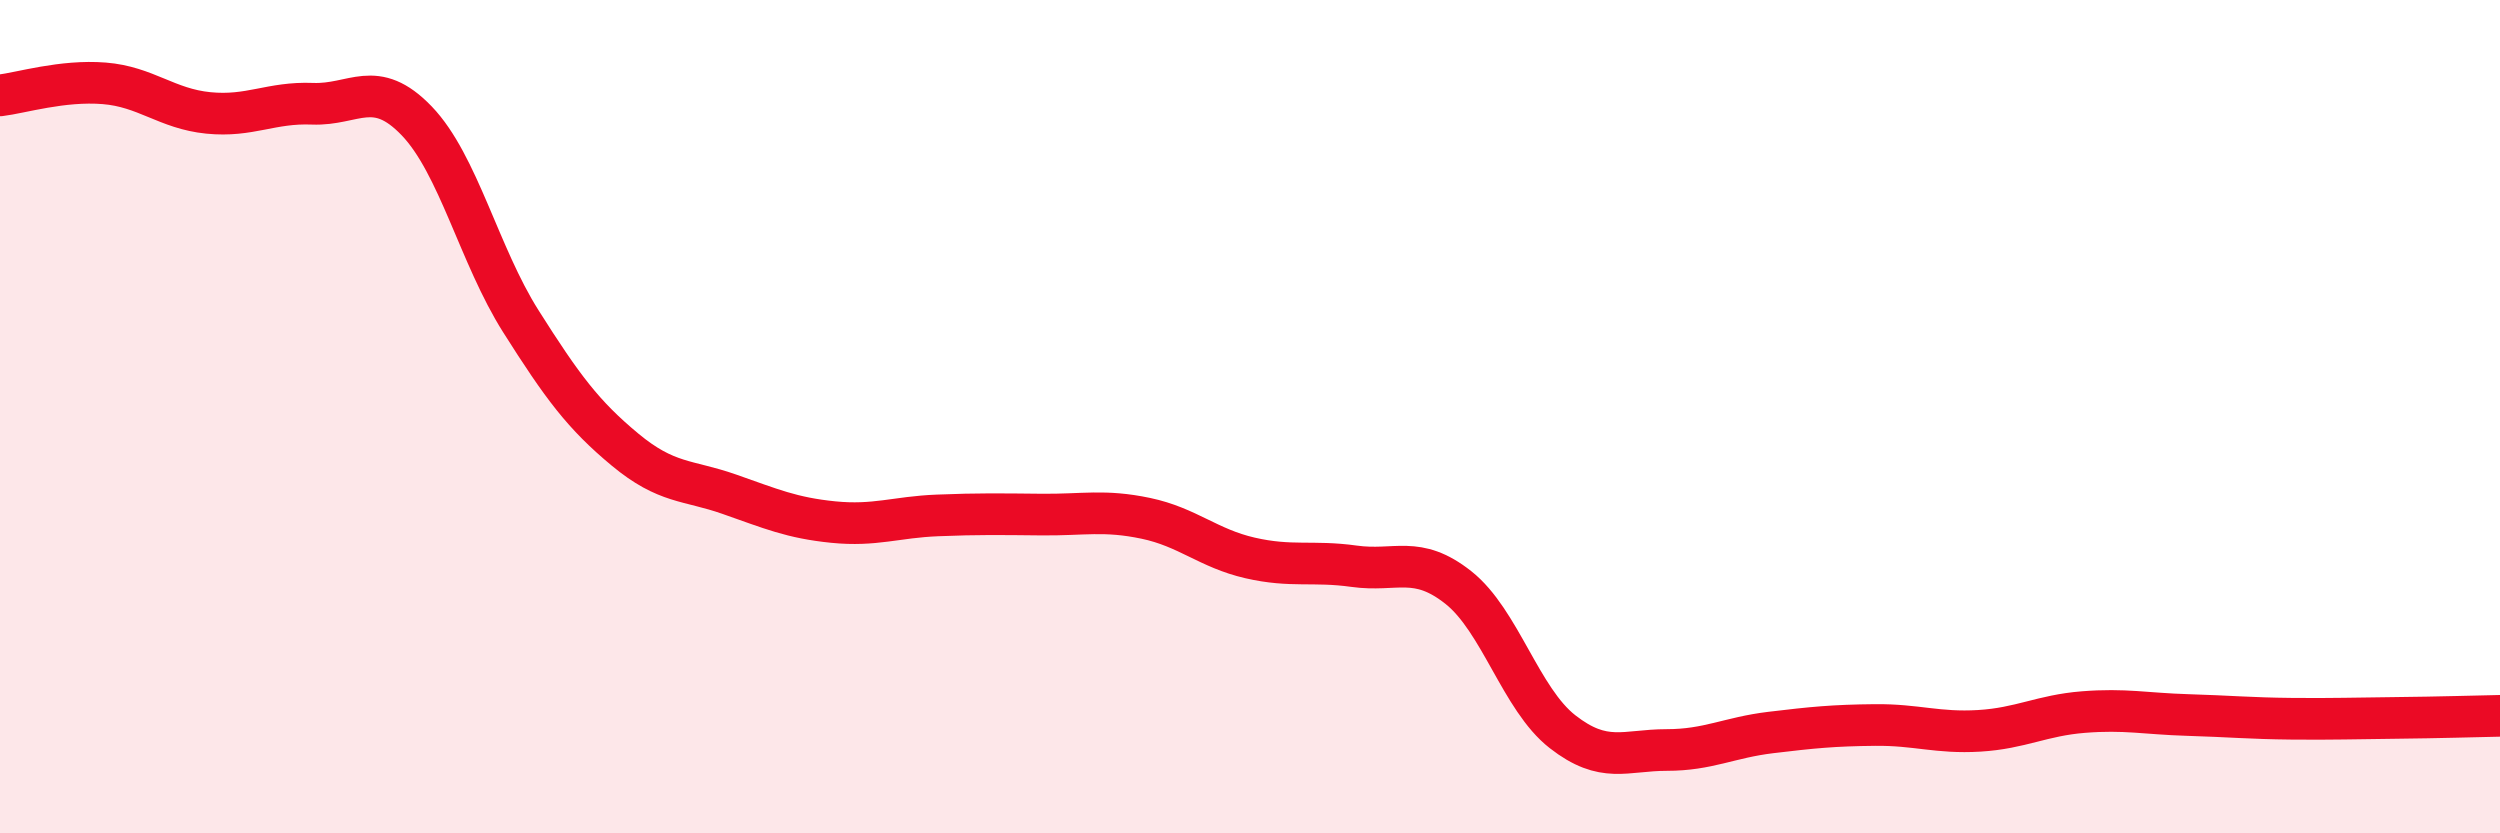
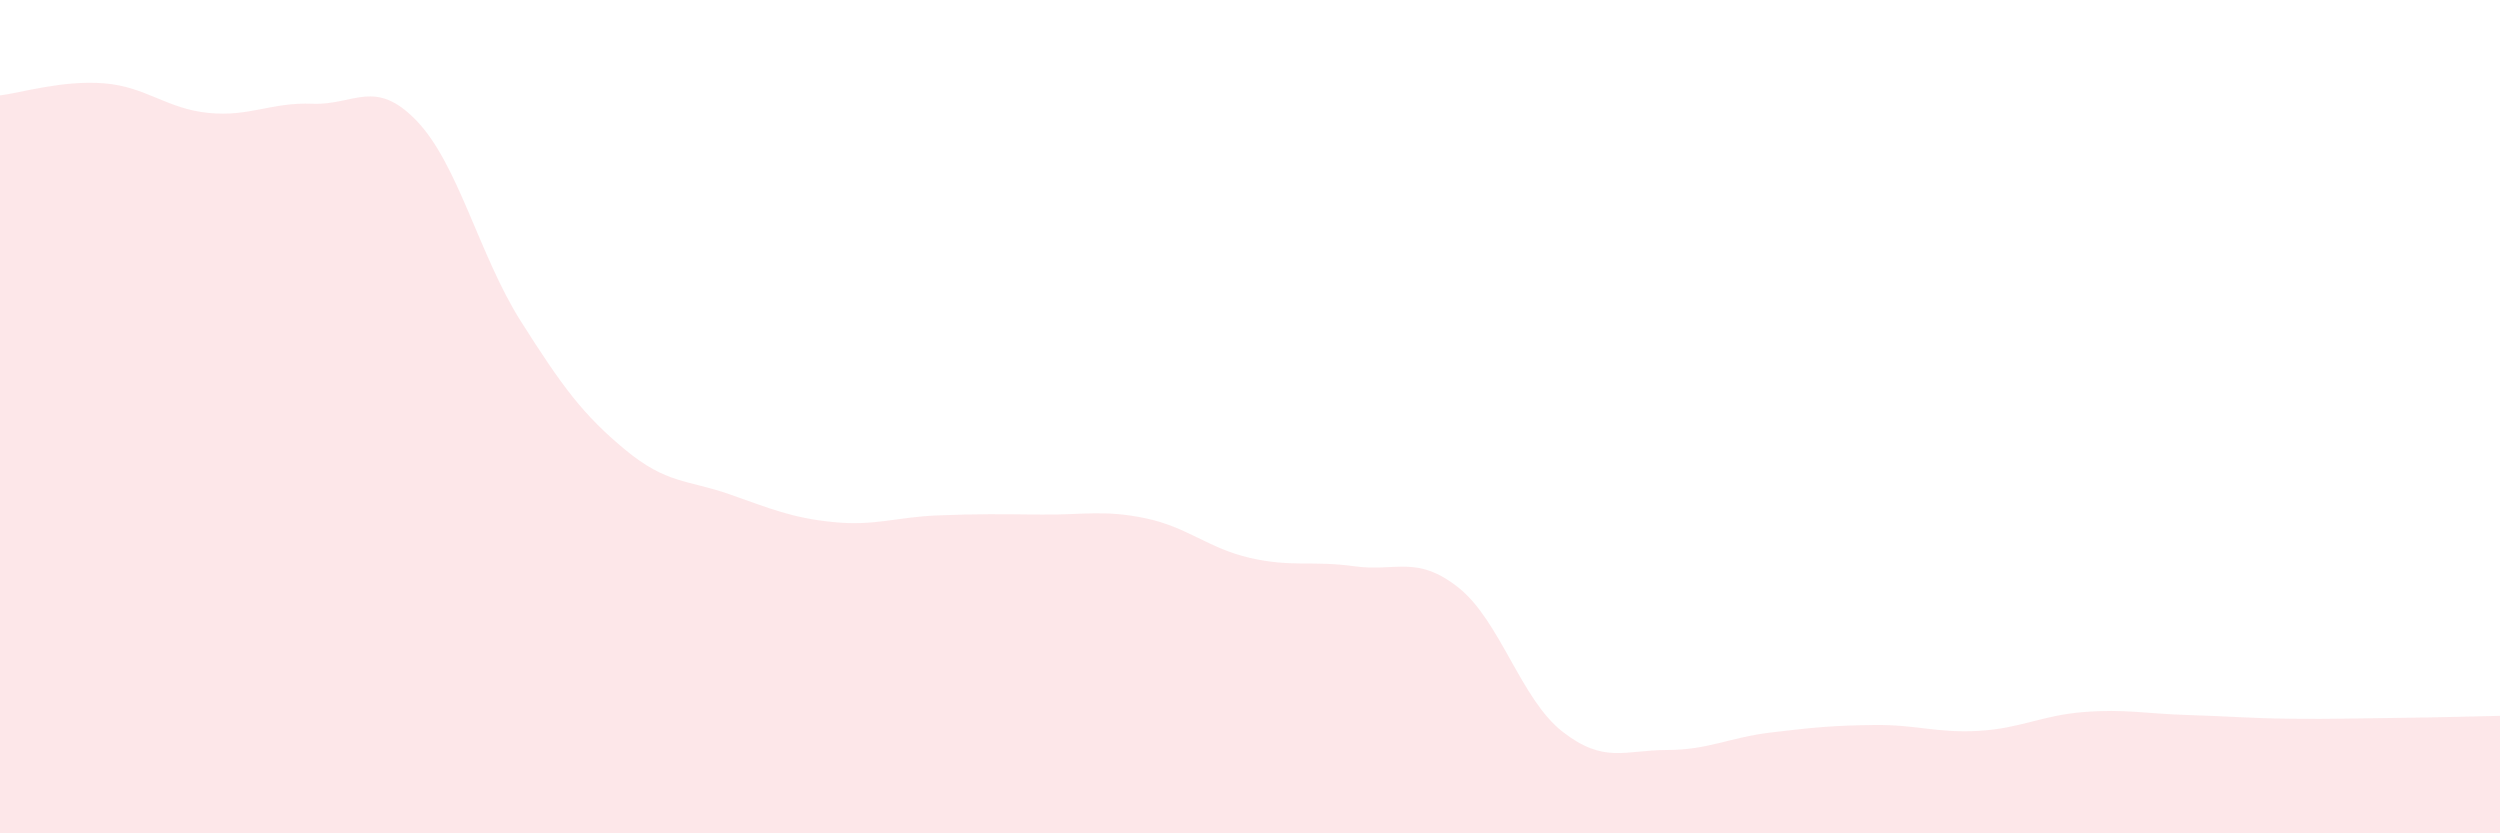
<svg xmlns="http://www.w3.org/2000/svg" width="60" height="20" viewBox="0 0 60 20">
  <path d="M 0,2.29 C 0.5,2.23 1.5,1.92 2.5,2 C 3.5,2.08 4,2.61 5,2.71 C 6,2.81 6.5,2.45 7.5,2.49 C 8.5,2.53 9,1.86 10,2.9 C 11,3.94 11.5,6.13 12.5,7.71 C 13.5,9.29 14,9.96 15,10.79 C 16,11.62 16.5,11.51 17.5,11.86 C 18.5,12.21 19,12.43 20,12.53 C 21,12.63 21.5,12.41 22.5,12.37 C 23.5,12.33 24,12.34 25,12.35 C 26,12.36 26.5,12.23 27.5,12.44 C 28.5,12.65 29,13.16 30,13.39 C 31,13.62 31.5,13.45 32.5,13.59 C 33.5,13.73 34,13.31 35,14.1 C 36,14.89 36.5,16.78 37.5,17.56 C 38.5,18.34 39,18 40,18 C 41,18 41.5,17.7 42.5,17.58 C 43.5,17.46 44,17.41 45,17.4 C 46,17.39 46.5,17.6 47.5,17.54 C 48.5,17.48 49,17.17 50,17.09 C 51,17.01 51.5,17.13 52.5,17.16 C 53.5,17.19 54,17.24 55,17.25 C 56,17.26 56.5,17.24 57.5,17.23 C 58.5,17.22 59.5,17.19 60,17.18L60 20L0 20Z" fill="#EB0A25" opacity="0.1" stroke-linecap="round" stroke-linejoin="round" />
-   <path d="M 0,2.29 C 0.5,2.23 1.5,1.92 2.5,2 C 3.5,2.08 4,2.61 5,2.71 C 6,2.81 6.5,2.45 7.5,2.49 C 8.5,2.53 9,1.86 10,2.9 C 11,3.94 11.5,6.13 12.5,7.71 C 13.5,9.29 14,9.96 15,10.79 C 16,11.62 16.5,11.51 17.5,11.86 C 18.5,12.21 19,12.43 20,12.53 C 21,12.63 21.5,12.41 22.5,12.37 C 23.5,12.33 24,12.34 25,12.35 C 26,12.36 26.5,12.23 27.5,12.44 C 28.5,12.65 29,13.16 30,13.39 C 31,13.62 31.5,13.45 32.5,13.59 C 33.5,13.73 34,13.31 35,14.1 C 36,14.89 36.5,16.78 37.5,17.56 C 38.5,18.34 39,18 40,18 C 41,18 41.5,17.7 42.5,17.58 C 43.5,17.46 44,17.41 45,17.4 C 46,17.39 46.5,17.6 47.5,17.54 C 48.5,17.48 49,17.17 50,17.09 C 51,17.01 51.5,17.13 52.5,17.16 C 53.5,17.19 54,17.24 55,17.25 C 56,17.26 56.5,17.24 57.5,17.23 C 58.5,17.22 59.5,17.19 60,17.18" stroke="#EB0A25" stroke-width="1" fill="none" stroke-linecap="round" stroke-linejoin="round" />
</svg>